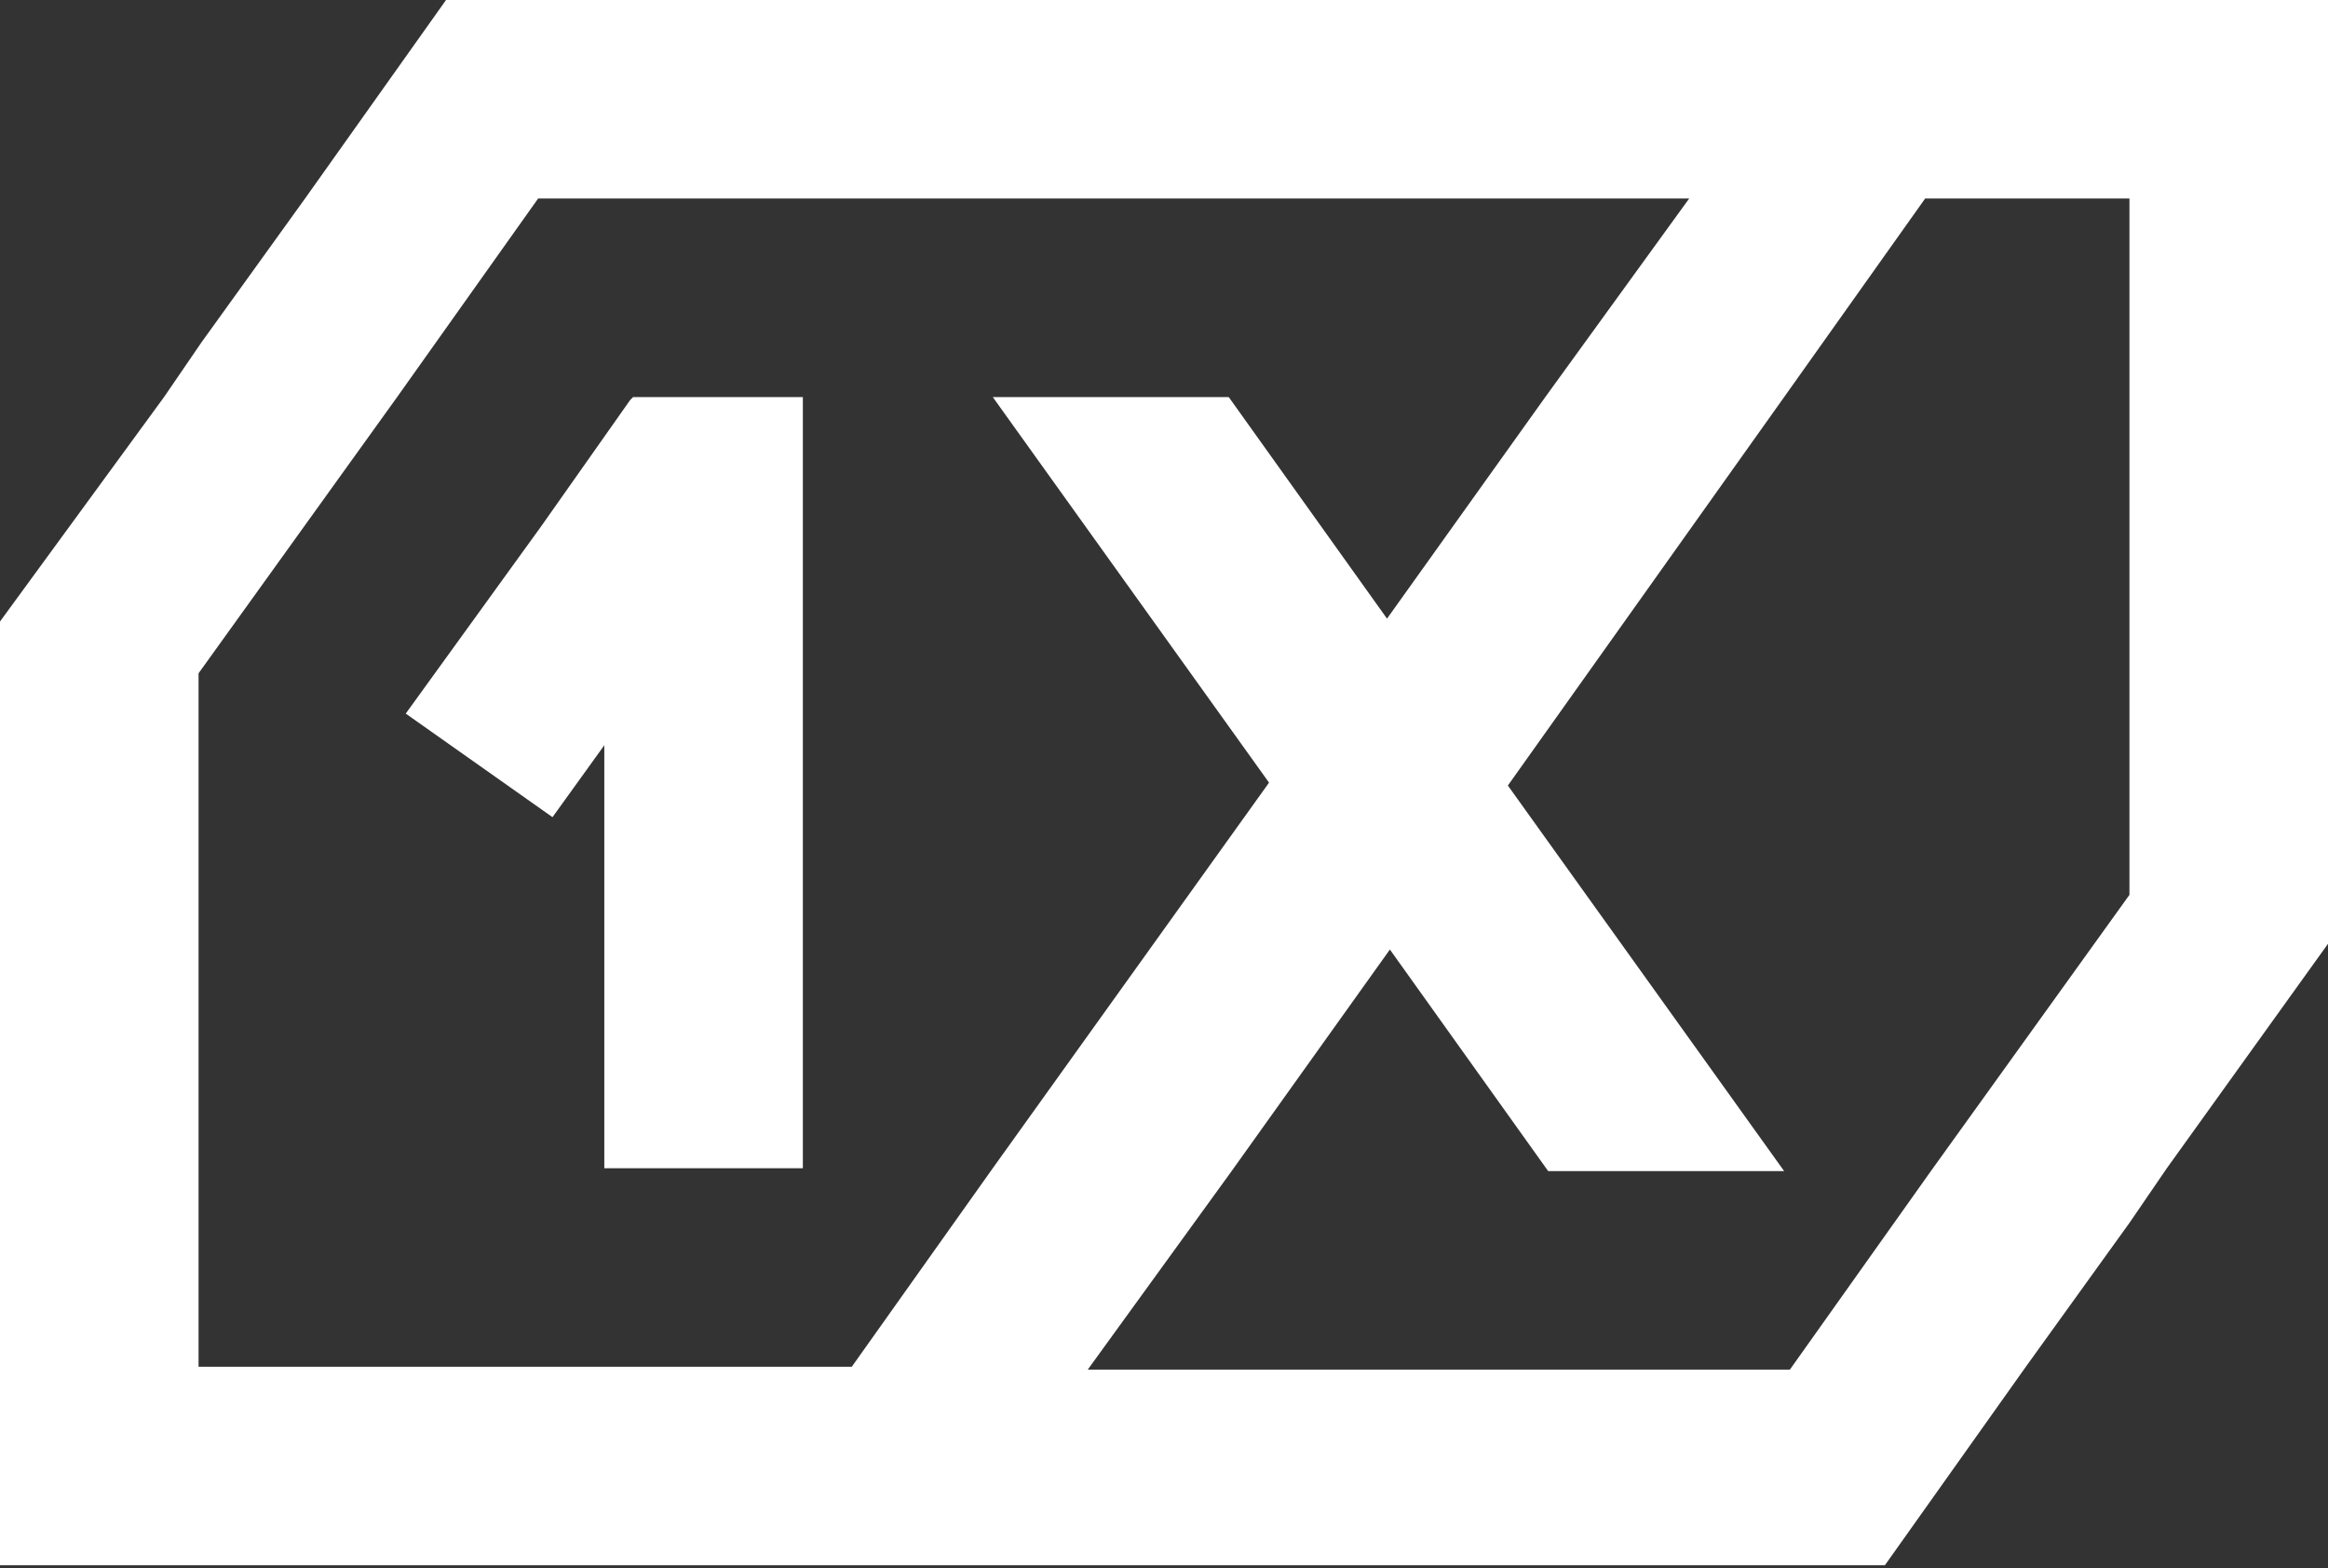
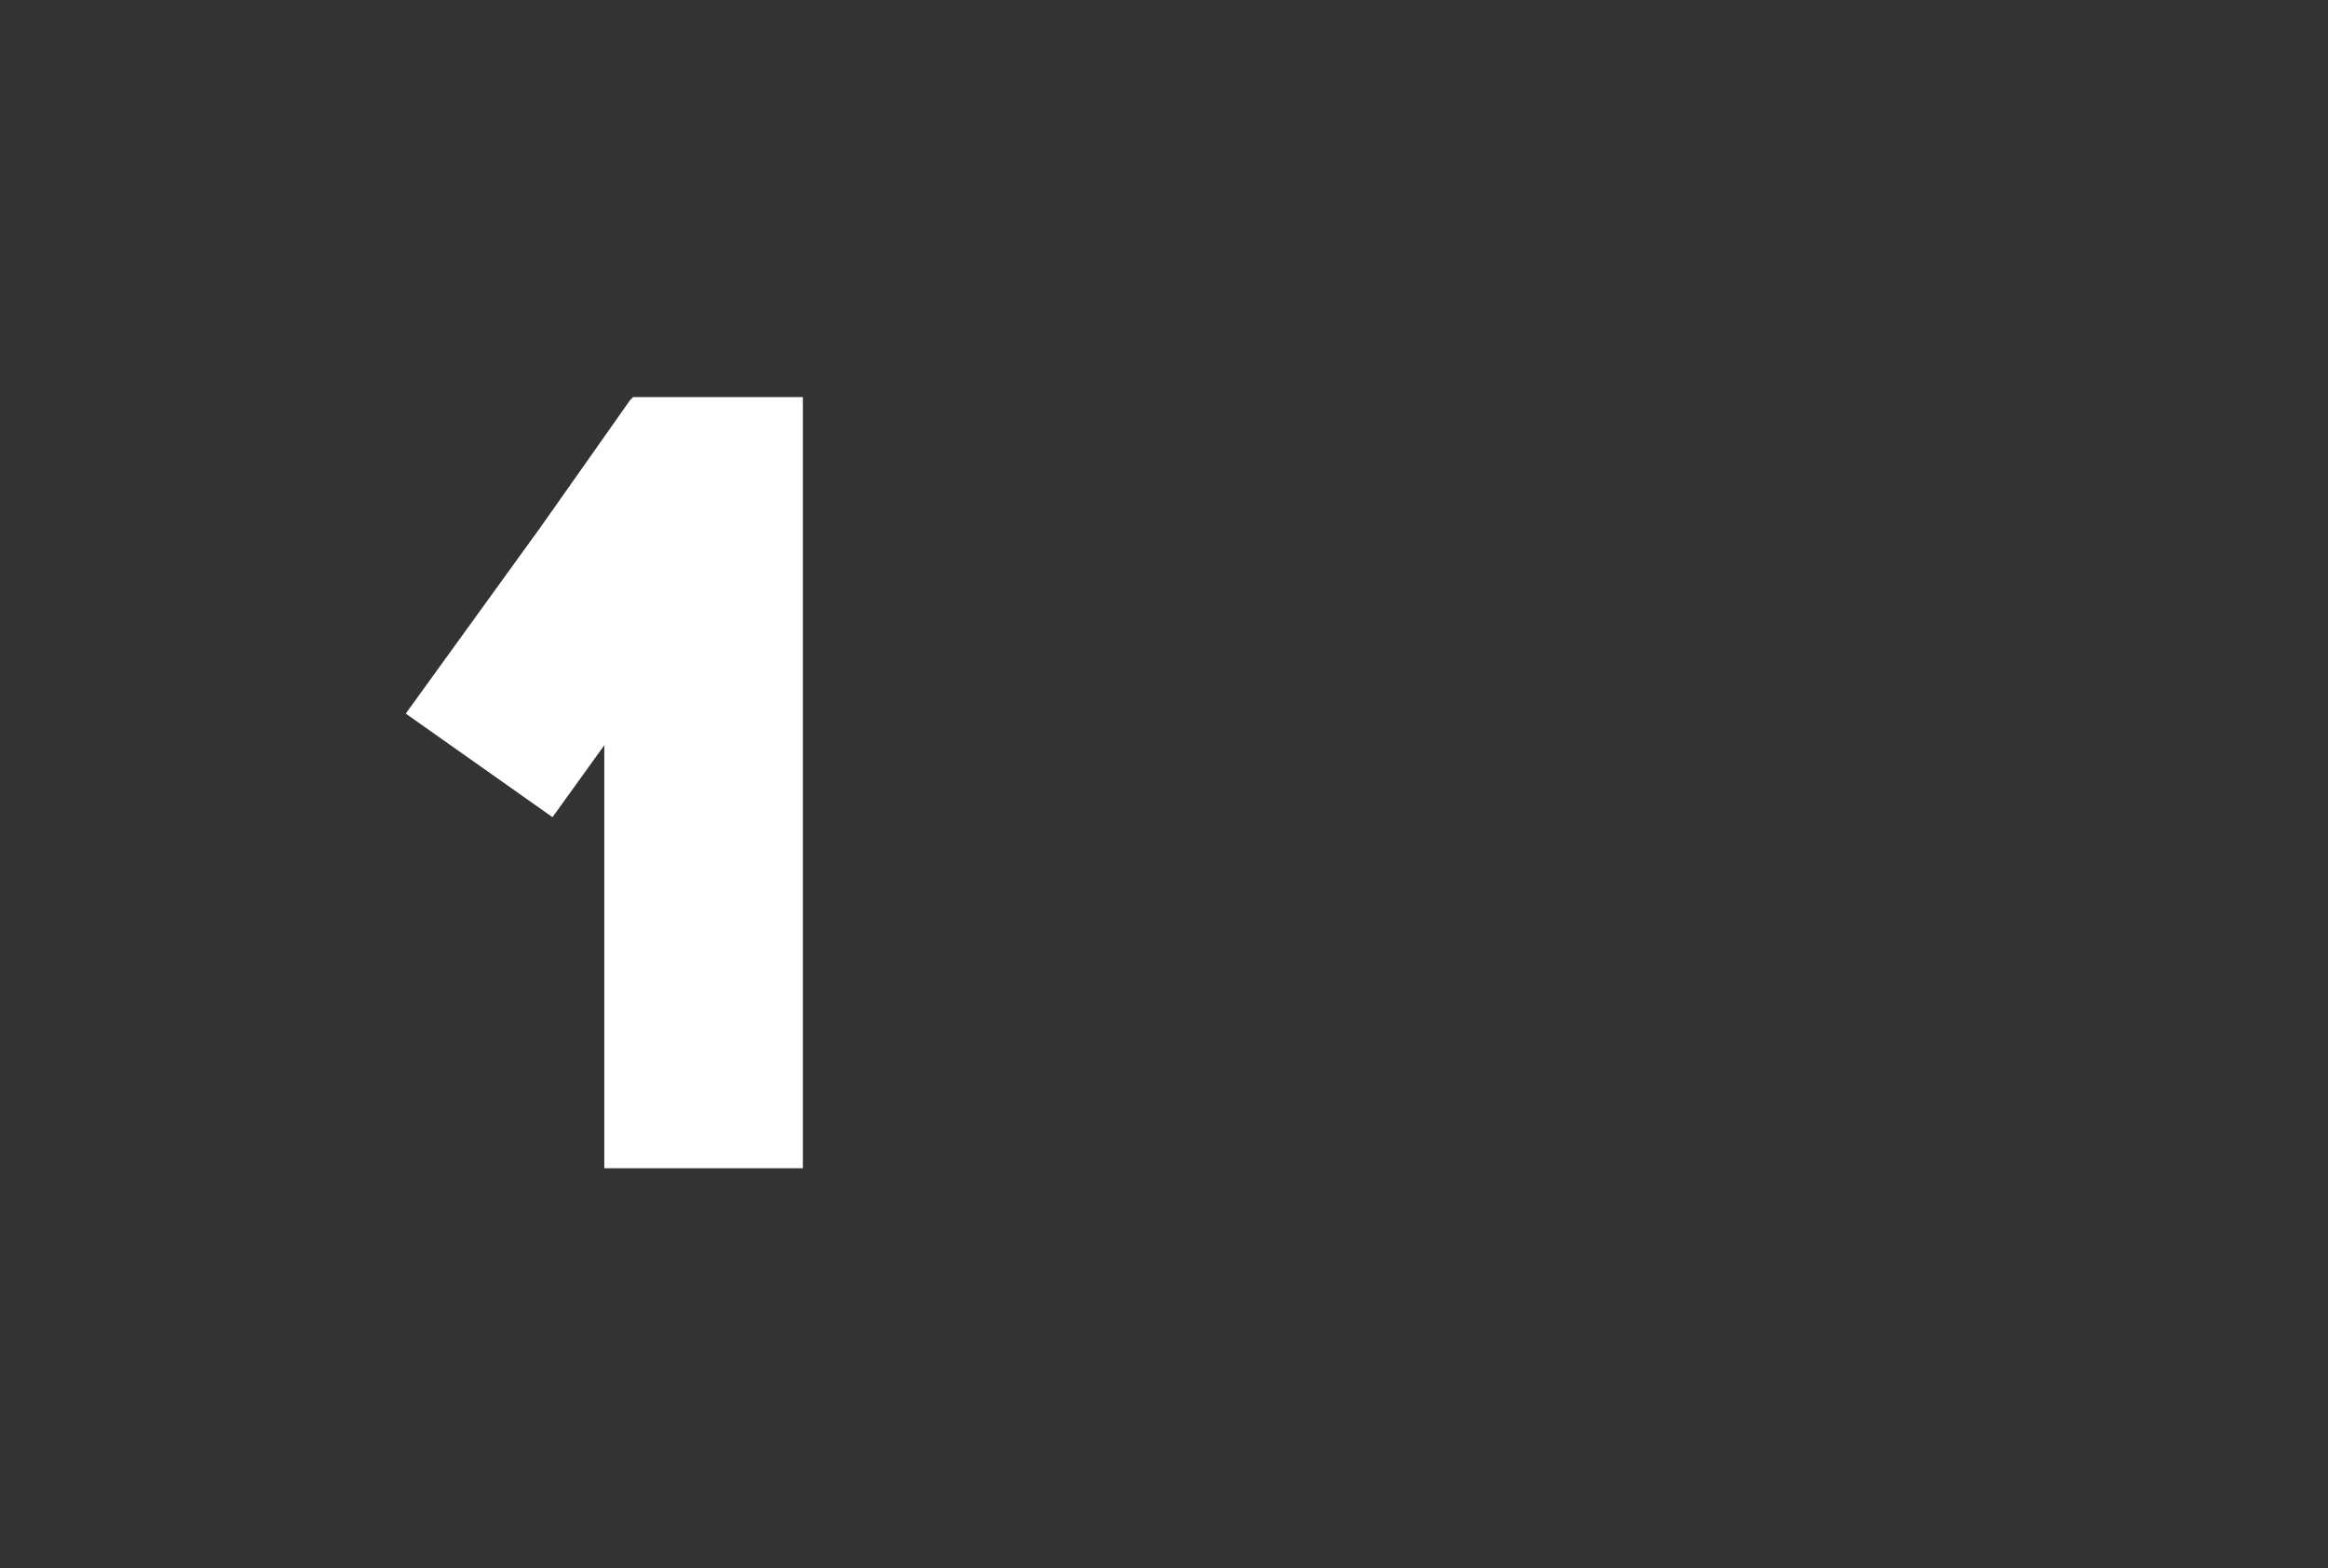
<svg xmlns="http://www.w3.org/2000/svg" x="0px" y="0px" viewBox="0 0 80.9 54.5" xml:space="preserve">
  <rect x="0" y="0" width="80.9" height="54.5" fill="#333333" stroke="none" />
  <g id="фон" display="none">
-     <rect x="-881" y="-120" display="inline" fill="#0045B5" width="1200" height="588.9" />
-   </g>
+     </g>
  <g id="статика"> </g>
  <g id="анимации">
    <g>
      <polygon fill="#FFFFFF" points="21.9,13.9 18.8,18.3 14.1,24.8 19.2,28.4 21,25.9 21,25.9 21,40.6 27.9,40.6 27.9,13.8 22,13.8 " />
-       <path fill="#FFFFFF" d="M15.5,0l-4.9,6.9l-3.6,5l-1.3,1.9L0,21.6l0,0v32.8h65.5l4.9-6.9l3.6-5l1.3-1.9l5.6-7.8V0H15.5z M29.6,47.5 H6.9V23.4l6.9-9.6h0l4.9-6.9h40l-5,6.9l-5.5,7.7l-5.5-7.7h-8.2l9.6,13.4l-9.6,13.4L29.6,47.5z M74,31.1l-6.9,9.6l-4.9,6.9H37.8 l5-6.9h0l5.5-7.7l5.5,7.7H62l-9.6-13.4L62,13.8h0l4.9-6.9H74V31.1z" />
    </g>
  </g>
</svg>